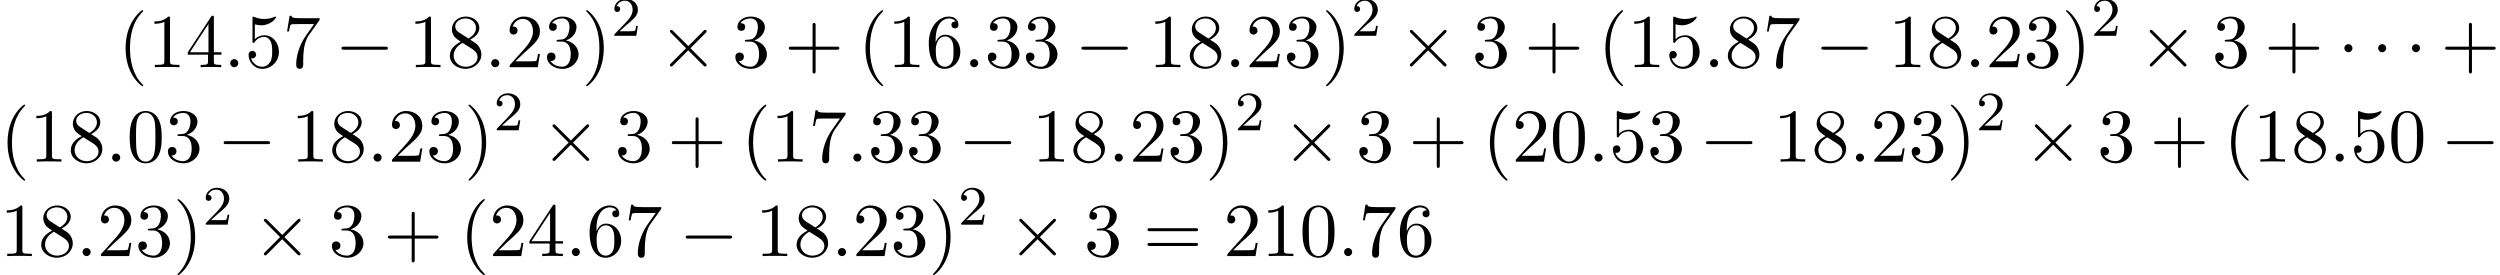
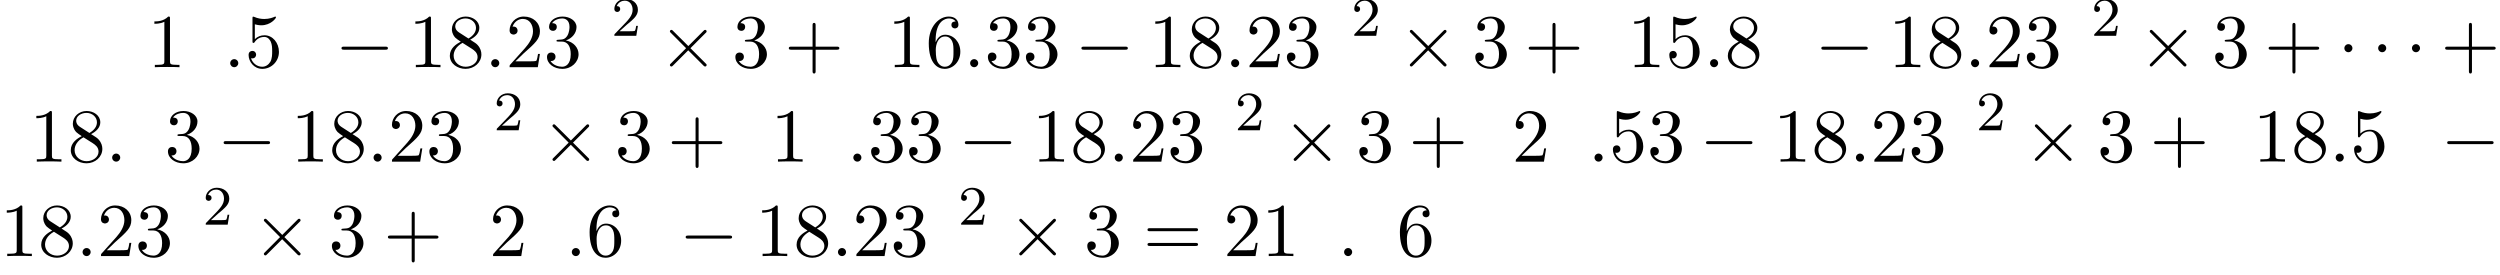
<svg xmlns="http://www.w3.org/2000/svg" xmlns:xlink="http://www.w3.org/1999/xlink" version="1.1" width="358.655pt" height="39.466pt" viewBox="53.798 59.102 358.655 39.466">
  <defs>
    <path id="g2-50" d="M2.248-1.626C2.375-1.745 2.71-2.008 2.837-2.12C3.332-2.574 3.802-3.013 3.802-3.738C3.802-4.686 3.005-5.3 2.008-5.3C1.052-5.3 .422-4.575 .422-3.866C.422-3.475 .733-3.419 .845-3.419C1.012-3.419 1.259-3.539 1.259-3.842C1.259-4.256 .861-4.256 .765-4.256C.996-4.838 1.53-5.037 1.921-5.037C2.662-5.037 3.045-4.407 3.045-3.738C3.045-2.909 2.463-2.303 1.522-1.339L.518-.303C.422-.215 .422-.199 .422 0H3.571L3.802-1.427H3.555C3.531-1.267 3.467-.869 3.371-.717C3.324-.654 2.718-.654 2.59-.654H1.172L2.248-1.626Z" />
    <path id="g0-0" d="M7.189-2.509C7.375-2.509 7.571-2.509 7.571-2.727S7.375-2.945 7.189-2.945H1.287C1.102-2.945 .905-2.945 .905-2.727S1.102-2.509 1.287-2.509H7.189Z" />
    <path id="g0-1" d="M2.095-2.727C2.095-3.044 1.833-3.305 1.516-3.305S.938-3.044 .938-2.727S1.2-2.149 1.516-2.149S2.095-2.411 2.095-2.727Z" />
    <path id="g0-2" d="M4.244-3.033L2.062-5.204C1.931-5.335 1.909-5.356 1.822-5.356C1.713-5.356 1.604-5.258 1.604-5.138C1.604-5.062 1.625-5.04 1.745-4.92L3.927-2.727L1.745-.535C1.625-.415 1.604-.393 1.604-.316C1.604-.196 1.713-.098 1.822-.098C1.909-.098 1.931-.12 2.062-.251L4.233-2.422L6.491-.164C6.513-.153 6.589-.098 6.655-.098C6.785-.098 6.873-.196 6.873-.316C6.873-.338 6.873-.382 6.84-.436C6.829-.458 5.095-2.171 4.549-2.727L6.545-4.724C6.6-4.789 6.764-4.931 6.818-4.996C6.829-5.018 6.873-5.062 6.873-5.138C6.873-5.258 6.785-5.356 6.655-5.356C6.567-5.356 6.524-5.313 6.404-5.193L4.244-3.033Z" />
-     <path id="g3-40" d="M3.611 2.618C3.611 2.585 3.611 2.564 3.425 2.378C2.062 1.004 1.713-1.058 1.713-2.727C1.713-4.625 2.127-6.524 3.469-7.887C3.611-8.018 3.611-8.04 3.611-8.073C3.611-8.149 3.567-8.182 3.502-8.182C3.393-8.182 2.411-7.44 1.767-6.055C1.211-4.855 1.08-3.644 1.08-2.727C1.08-1.876 1.2-.556 1.8 .676C2.455 2.018 3.393 2.727 3.502 2.727C3.567 2.727 3.611 2.695 3.611 2.618Z" />
-     <path id="g3-41" d="M3.153-2.727C3.153-3.578 3.033-4.898 2.433-6.131C1.778-7.473 .84-8.182 .731-8.182C.665-8.182 .622-8.138 .622-8.073C.622-8.04 .622-8.018 .829-7.822C1.898-6.742 2.52-5.007 2.52-2.727C2.52-.862 2.116 1.058 .764 2.433C.622 2.564 .622 2.585 .622 2.618C.622 2.684 .665 2.727 .731 2.727C.84 2.727 1.822 1.985 2.465 .6C3.022-.6 3.153-1.811 3.153-2.727Z" />
    <path id="g3-43" d="M4.462-2.509H7.505C7.658-2.509 7.865-2.509 7.865-2.727S7.658-2.945 7.505-2.945H4.462V-6C4.462-6.153 4.462-6.36 4.244-6.36S4.025-6.153 4.025-6V-2.945H.971C.818-2.945 .611-2.945 .611-2.727S.818-2.509 .971-2.509H4.025V.545C4.025 .698 4.025 .905 4.244 .905S4.462 .698 4.462 .545V-2.509Z" />
-     <path id="g3-48" d="M5.018-3.491C5.018-4.364 4.964-5.236 4.582-6.044C4.08-7.091 3.185-7.265 2.727-7.265C2.073-7.265 1.276-6.982 .829-5.967C.48-5.215 .425-4.364 .425-3.491C.425-2.673 .469-1.691 .916-.862C1.385 .022 2.182 .24 2.716 .24C3.305 .24 4.135 .011 4.615-1.025C4.964-1.778 5.018-2.629 5.018-3.491ZM2.716 0C2.291 0 1.647-.273 1.451-1.32C1.331-1.975 1.331-2.978 1.331-3.622C1.331-4.32 1.331-5.04 1.418-5.629C1.625-6.927 2.444-7.025 2.716-7.025C3.076-7.025 3.796-6.829 4.004-5.749C4.113-5.138 4.113-4.309 4.113-3.622C4.113-2.804 4.113-2.062 3.993-1.364C3.829-.327 3.207 0 2.716 0Z" />
    <path id="g3-49" d="M3.207-6.982C3.207-7.244 3.207-7.265 2.956-7.265C2.28-6.567 1.32-6.567 .971-6.567V-6.229C1.189-6.229 1.833-6.229 2.4-6.513V-.862C2.4-.469 2.367-.338 1.385-.338H1.036V0C1.418-.033 2.367-.033 2.804-.033S4.189-.033 4.571 0V-.338H4.222C3.24-.338 3.207-.458 3.207-.862V-6.982Z" />
    <path id="g3-50" d="M1.385-.84L2.542-1.964C4.244-3.469 4.898-4.058 4.898-5.149C4.898-6.393 3.916-7.265 2.585-7.265C1.353-7.265 .545-6.262 .545-5.291C.545-4.68 1.091-4.68 1.124-4.68C1.309-4.68 1.691-4.811 1.691-5.258C1.691-5.542 1.495-5.825 1.113-5.825C1.025-5.825 1.004-5.825 .971-5.815C1.222-6.524 1.811-6.927 2.444-6.927C3.436-6.927 3.905-6.044 3.905-5.149C3.905-4.276 3.36-3.415 2.76-2.738L.665-.404C.545-.284 .545-.262 .545 0H4.593L4.898-1.898H4.625C4.571-1.571 4.495-1.091 4.385-.927C4.309-.84 3.589-.84 3.349-.84H1.385Z" />
    <path id="g3-51" d="M3.164-3.84C4.058-4.135 4.691-4.898 4.691-5.76C4.691-6.655 3.731-7.265 2.684-7.265C1.582-7.265 .753-6.611 .753-5.782C.753-5.422 .993-5.215 1.309-5.215C1.647-5.215 1.865-5.455 1.865-5.771C1.865-6.316 1.353-6.316 1.189-6.316C1.527-6.851 2.247-6.993 2.64-6.993C3.087-6.993 3.687-6.753 3.687-5.771C3.687-5.64 3.665-5.007 3.382-4.527C3.055-4.004 2.684-3.971 2.411-3.96C2.324-3.949 2.062-3.927 1.985-3.927C1.898-3.916 1.822-3.905 1.822-3.796C1.822-3.676 1.898-3.676 2.084-3.676H2.564C3.458-3.676 3.862-2.935 3.862-1.865C3.862-.382 3.109-.065 2.629-.065C2.16-.065 1.342-.251 .96-.895C1.342-.84 1.68-1.08 1.68-1.495C1.68-1.887 1.385-2.105 1.069-2.105C.807-2.105 .458-1.953 .458-1.473C.458-.48 1.473 .24 2.662 .24C3.993 .24 4.985-.753 4.985-1.865C4.985-2.76 4.298-3.611 3.164-3.84Z" />
-     <path id="g3-52" d="M3.207-1.8V-.851C3.207-.458 3.185-.338 2.378-.338H2.149V0C2.596-.033 3.164-.033 3.622-.033S4.658-.033 5.105 0V-.338H4.876C4.069-.338 4.047-.458 4.047-.851V-1.8H5.138V-2.138H4.047V-7.102C4.047-7.32 4.047-7.385 3.873-7.385C3.775-7.385 3.742-7.385 3.655-7.255L.305-2.138V-1.8H3.207ZM3.273-2.138H.611L3.273-6.207V-2.138Z" />
    <path id="g3-53" d="M4.898-2.193C4.898-3.491 4.004-4.582 2.825-4.582C2.302-4.582 1.833-4.407 1.44-4.025V-6.153C1.658-6.087 2.018-6.011 2.367-6.011C3.709-6.011 4.473-7.004 4.473-7.145C4.473-7.211 4.44-7.265 4.364-7.265C4.353-7.265 4.331-7.265 4.276-7.233C4.058-7.135 3.524-6.916 2.793-6.916C2.356-6.916 1.855-6.993 1.342-7.222C1.255-7.255 1.233-7.255 1.211-7.255C1.102-7.255 1.102-7.167 1.102-6.993V-3.764C1.102-3.567 1.102-3.48 1.255-3.48C1.331-3.48 1.353-3.513 1.396-3.578C1.516-3.753 1.92-4.342 2.804-4.342C3.371-4.342 3.644-3.84 3.731-3.644C3.905-3.24 3.927-2.815 3.927-2.269C3.927-1.887 3.927-1.233 3.665-.775C3.404-.349 3-.065 2.498-.065C1.702-.065 1.08-.644 .895-1.287C.927-1.276 .96-1.265 1.08-1.265C1.44-1.265 1.625-1.538 1.625-1.8S1.44-2.335 1.08-2.335C.927-2.335 .545-2.258 .545-1.756C.545-.818 1.298 .24 2.52 .24C3.785 .24 4.898-.807 4.898-2.193Z" />
    <path id="g3-54" d="M1.44-3.578V-3.84C1.44-6.6 2.793-6.993 3.349-6.993C3.611-6.993 4.069-6.927 4.309-6.556C4.145-6.556 3.709-6.556 3.709-6.065C3.709-5.727 3.971-5.564 4.211-5.564C4.385-5.564 4.713-5.662 4.713-6.087C4.713-6.742 4.233-7.265 3.327-7.265C1.931-7.265 .458-5.858 .458-3.447C.458-.535 1.724 .24 2.738 .24C3.949 .24 4.985-.785 4.985-2.225C4.985-3.611 4.015-4.658 2.804-4.658C2.062-4.658 1.658-4.102 1.44-3.578ZM2.738-.065C2.051-.065 1.724-.72 1.658-.884C1.462-1.396 1.462-2.269 1.462-2.465C1.462-3.316 1.811-4.407 2.793-4.407C2.967-4.407 3.469-4.407 3.807-3.731C4.004-3.327 4.004-2.771 4.004-2.236C4.004-1.713 4.004-1.167 3.818-.775C3.491-.12 2.989-.065 2.738-.065Z" />
-     <path id="g3-55" d="M5.193-6.644C5.291-6.775 5.291-6.796 5.291-7.025H2.64C1.309-7.025 1.287-7.167 1.244-7.375H.971L.611-5.127H.884C.916-5.302 1.015-5.989 1.156-6.12C1.233-6.185 2.084-6.185 2.225-6.185H4.484C4.364-6.011 3.502-4.822 3.262-4.462C2.28-2.989 1.92-1.473 1.92-.36C1.92-.251 1.92 .24 2.422 .24S2.924-.251 2.924-.36V-.916C2.924-1.516 2.956-2.116 3.044-2.705C3.087-2.956 3.24-3.895 3.72-4.571L5.193-6.644Z" />
    <path id="g3-56" d="M1.778-4.985C1.276-5.313 1.233-5.684 1.233-5.869C1.233-6.535 1.942-6.993 2.716-6.993C3.513-6.993 4.211-6.425 4.211-5.64C4.211-5.018 3.785-4.495 3.131-4.113L1.778-4.985ZM3.371-3.949C4.156-4.353 4.691-4.92 4.691-5.64C4.691-6.644 3.72-7.265 2.727-7.265C1.636-7.265 .753-6.458 .753-5.444C.753-5.247 .775-4.756 1.233-4.244C1.353-4.113 1.756-3.84 2.029-3.655C1.396-3.338 .458-2.727 .458-1.647C.458-.491 1.571 .24 2.716 .24C3.949 .24 4.985-.665 4.985-1.833C4.985-2.225 4.865-2.716 4.451-3.175C4.244-3.404 4.069-3.513 3.371-3.949ZM2.28-3.491L3.622-2.64C3.927-2.433 4.44-2.105 4.44-1.44C4.44-.633 3.622-.065 2.727-.065C1.789-.065 1.004-.742 1.004-1.647C1.004-2.28 1.353-2.978 2.28-3.491Z" />
    <path id="g3-61" d="M7.495-3.567C7.658-3.567 7.865-3.567 7.865-3.785S7.658-4.004 7.505-4.004H.971C.818-4.004 .611-4.004 .611-3.785S.818-3.567 .982-3.567H7.495ZM7.505-1.451C7.658-1.451 7.865-1.451 7.865-1.669S7.658-1.887 7.495-1.887H.982C.818-1.887 .611-1.887 .611-1.669S.818-1.451 .971-1.451H7.505Z" />
    <path id="g1-58" d="M2.095-.578C2.095-.895 1.833-1.156 1.516-1.156S.938-.895 .938-.578S1.2 0 1.516 0S2.095-.262 2.095-.578Z" />
  </defs>
  <g id="page1">
    <use x="70.735" y="68.742" xlink:href="#g3-40" />
    <use x="74.977" y="68.742" xlink:href="#g3-49" />
    <use x="80.432" y="68.742" xlink:href="#g3-52" />
    <use x="85.886" y="68.742" xlink:href="#g1-58" />
    <use x="88.917" y="68.742" xlink:href="#g3-53" />
    <use x="94.371" y="68.742" xlink:href="#g3-55" />
    <use x="101.88" y="68.742" xlink:href="#g0-0" />
    <use x="112.42" y="68.742" xlink:href="#g3-49" />
    <use x="117.874" y="68.742" xlink:href="#g3-56" />
    <use x="123.329" y="68.742" xlink:href="#g1-58" />
    <use x="126.359" y="68.742" xlink:href="#g3-50" />
    <use x="131.814" y="68.742" xlink:href="#g3-51" />
    <use x="137.268" y="68.742" xlink:href="#g3-41" />
    <use x="141.511" y="64.238" xlink:href="#g2-50" />
    <use x="148.298" y="68.742" xlink:href="#g0-2" />
    <use x="158.837" y="68.742" xlink:href="#g3-51" />
    <use x="166.346" y="68.742" xlink:href="#g3-43" />
    <use x="176.886" y="68.742" xlink:href="#g3-40" />
    <use x="181.128" y="68.742" xlink:href="#g3-49" />
    <use x="186.583" y="68.742" xlink:href="#g3-54" />
    <use x="192.037" y="68.742" xlink:href="#g1-58" />
    <use x="195.067" y="68.742" xlink:href="#g3-51" />
    <use x="200.522" y="68.742" xlink:href="#g3-51" />
    <use x="208.031" y="68.742" xlink:href="#g0-0" />
    <use x="218.57" y="68.742" xlink:href="#g3-49" />
    <use x="224.025" y="68.742" xlink:href="#g3-56" />
    <use x="229.48" y="68.742" xlink:href="#g1-58" />
    <use x="232.51" y="68.742" xlink:href="#g3-50" />
    <use x="237.964" y="68.742" xlink:href="#g3-51" />
    <use x="243.419" y="68.742" xlink:href="#g3-41" />
    <use x="247.661" y="64.238" xlink:href="#g2-50" />
    <use x="254.448" y="68.742" xlink:href="#g0-2" />
    <use x="264.988" y="68.742" xlink:href="#g3-51" />
    <use x="272.497" y="68.742" xlink:href="#g3-43" />
    <use x="283.036" y="68.742" xlink:href="#g3-40" />
    <use x="287.279" y="68.742" xlink:href="#g3-49" />
    <use x="292.733" y="68.742" xlink:href="#g3-53" />
    <use x="298.188" y="68.742" xlink:href="#g1-58" />
    <use x="301.218" y="68.742" xlink:href="#g3-56" />
    <use x="306.673" y="68.742" xlink:href="#g3-55" />
    <use x="314.182" y="68.742" xlink:href="#g0-0" />
    <use x="324.721" y="68.742" xlink:href="#g3-49" />
    <use x="330.176" y="68.742" xlink:href="#g3-56" />
    <use x="335.63" y="68.742" xlink:href="#g1-58" />
    <use x="338.661" y="68.742" xlink:href="#g3-50" />
    <use x="344.115" y="68.742" xlink:href="#g3-51" />
    <use x="349.57" y="68.742" xlink:href="#g3-41" />
    <use x="353.812" y="64.238" xlink:href="#g2-50" />
    <use x="360.599" y="68.742" xlink:href="#g0-2" />
    <use x="371.139" y="68.742" xlink:href="#g3-51" />
    <use x="378.648" y="68.742" xlink:href="#g3-43" />
    <use x="389.187" y="68.742" xlink:href="#g0-1" />
    <use x="394.036" y="68.742" xlink:href="#g0-1" />
    <use x="398.884" y="68.742" xlink:href="#g0-1" />
    <use x="403.969" y="68.742" xlink:href="#g3-43" />
    <use x="53.798" y="82.291" xlink:href="#g3-40" />
    <use x="58.041" y="82.291" xlink:href="#g3-49" />
    <use x="63.495" y="82.291" xlink:href="#g3-56" />
    <use x="68.95" y="82.291" xlink:href="#g1-58" />
    <use x="71.98" y="82.291" xlink:href="#g3-48" />
    <use x="77.435" y="82.291" xlink:href="#g3-51" />
    <use x="84.974" y="82.291" xlink:href="#g0-0" />
    <use x="95.544" y="82.291" xlink:href="#g3-49" />
    <use x="100.998" y="82.291" xlink:href="#g3-56" />
    <use x="106.453" y="82.291" xlink:href="#g1-58" />
    <use x="109.483" y="82.291" xlink:href="#g3-50" />
    <use x="114.938" y="82.291" xlink:href="#g3-51" />
    <use x="120.392" y="82.291" xlink:href="#g3-41" />
    <use x="124.635" y="77.787" xlink:href="#g2-50" />
    <use x="131.452" y="82.291" xlink:href="#g0-2" />
    <use x="142.021" y="82.291" xlink:href="#g3-51" />
    <use x="149.56" y="82.291" xlink:href="#g3-43" />
    <use x="160.13" y="82.291" xlink:href="#g3-40" />
    <use x="164.372" y="82.291" xlink:href="#g3-49" />
    <use x="169.827" y="82.291" xlink:href="#g3-55" />
    <use x="175.281" y="82.291" xlink:href="#g1-58" />
    <use x="178.312" y="82.291" xlink:href="#g3-51" />
    <use x="183.766" y="82.291" xlink:href="#g3-51" />
    <use x="191.306" y="82.291" xlink:href="#g0-0" />
    <use x="201.875" y="82.291" xlink:href="#g3-49" />
    <use x="207.33" y="82.291" xlink:href="#g3-56" />
    <use x="212.784" y="82.291" xlink:href="#g1-58" />
    <use x="215.815" y="82.291" xlink:href="#g3-50" />
    <use x="221.269" y="82.291" xlink:href="#g3-51" />
    <use x="226.724" y="82.291" xlink:href="#g3-41" />
    <use x="230.966" y="77.787" xlink:href="#g2-50" />
    <use x="237.783" y="82.291" xlink:href="#g0-2" />
    <use x="248.353" y="82.291" xlink:href="#g3-51" />
    <use x="255.892" y="82.291" xlink:href="#g3-43" />
    <use x="266.462" y="82.291" xlink:href="#g3-40" />
    <use x="270.704" y="82.291" xlink:href="#g3-50" />
    <use x="276.159" y="82.291" xlink:href="#g3-48" />
    <use x="281.613" y="82.291" xlink:href="#g1-58" />
    <use x="284.643" y="82.291" xlink:href="#g3-53" />
    <use x="290.098" y="82.291" xlink:href="#g3-51" />
    <use x="297.637" y="82.291" xlink:href="#g0-0" />
    <use x="308.207" y="82.291" xlink:href="#g3-49" />
    <use x="313.661" y="82.291" xlink:href="#g3-56" />
    <use x="319.116" y="82.291" xlink:href="#g1-58" />
    <use x="322.146" y="82.291" xlink:href="#g3-50" />
    <use x="327.601" y="82.291" xlink:href="#g3-51" />
    <use x="333.055" y="82.291" xlink:href="#g3-41" />
    <use x="337.298" y="77.787" xlink:href="#g2-50" />
    <use x="344.115" y="82.291" xlink:href="#g0-2" />
    <use x="354.684" y="82.291" xlink:href="#g3-51" />
    <use x="362.224" y="82.291" xlink:href="#g3-43" />
    <use x="372.793" y="82.291" xlink:href="#g3-40" />
    <use x="377.036" y="82.291" xlink:href="#g3-49" />
    <use x="382.49" y="82.291" xlink:href="#g3-56" />
    <use x="387.945" y="82.291" xlink:href="#g1-58" />
    <use x="390.975" y="82.291" xlink:href="#g3-53" />
    <use x="396.43" y="82.291" xlink:href="#g3-48" />
    <use x="403.969" y="82.291" xlink:href="#g0-0" />
    <use x="53.798" y="95.841" xlink:href="#g3-49" />
    <use x="59.253" y="95.841" xlink:href="#g3-56" />
    <use x="64.707" y="95.841" xlink:href="#g1-58" />
    <use x="67.738" y="95.841" xlink:href="#g3-50" />
    <use x="73.192" y="95.841" xlink:href="#g3-51" />
    <use x="78.647" y="95.841" xlink:href="#g3-41" />
    <use x="82.889" y="91.336" xlink:href="#g2-50" />
    <use x="90.046" y="95.841" xlink:href="#g0-2" />
    <use x="100.955" y="95.841" xlink:href="#g3-51" />
    <use x="108.834" y="95.841" xlink:href="#g3-43" />
    <use x="119.743" y="95.841" xlink:href="#g3-40" />
    <use x="123.985" y="95.841" xlink:href="#g3-50" />
    <use x="129.44" y="95.841" xlink:href="#g3-52" />
    <use x="134.894" y="95.841" xlink:href="#g1-58" />
    <use x="137.925" y="95.841" xlink:href="#g3-54" />
    <use x="143.379" y="95.841" xlink:href="#g3-55" />
    <use x="151.258" y="95.841" xlink:href="#g0-0" />
    <use x="162.167" y="95.841" xlink:href="#g3-49" />
    <use x="167.622" y="95.841" xlink:href="#g3-56" />
    <use x="173.076" y="95.841" xlink:href="#g1-58" />
    <use x="176.106" y="95.841" xlink:href="#g3-50" />
    <use x="181.561" y="95.841" xlink:href="#g3-51" />
    <use x="187.016" y="95.841" xlink:href="#g3-41" />
    <use x="191.258" y="91.336" xlink:href="#g2-50" />
    <use x="198.414" y="95.841" xlink:href="#g0-2" />
    <use x="209.324" y="95.841" xlink:href="#g3-51" />
    <use x="217.808" y="95.841" xlink:href="#g3-61" />
    <use x="229.323" y="95.841" xlink:href="#g3-50" />
    <use x="234.778" y="95.841" xlink:href="#g3-49" />
    <use x="240.233" y="95.841" xlink:href="#g3-48" />
    <use x="245.687" y="95.841" xlink:href="#g1-58" />
    <use x="248.718" y="95.841" xlink:href="#g3-55" />
    <use x="254.172" y="95.841" xlink:href="#g3-54" />
  </g>
</svg>